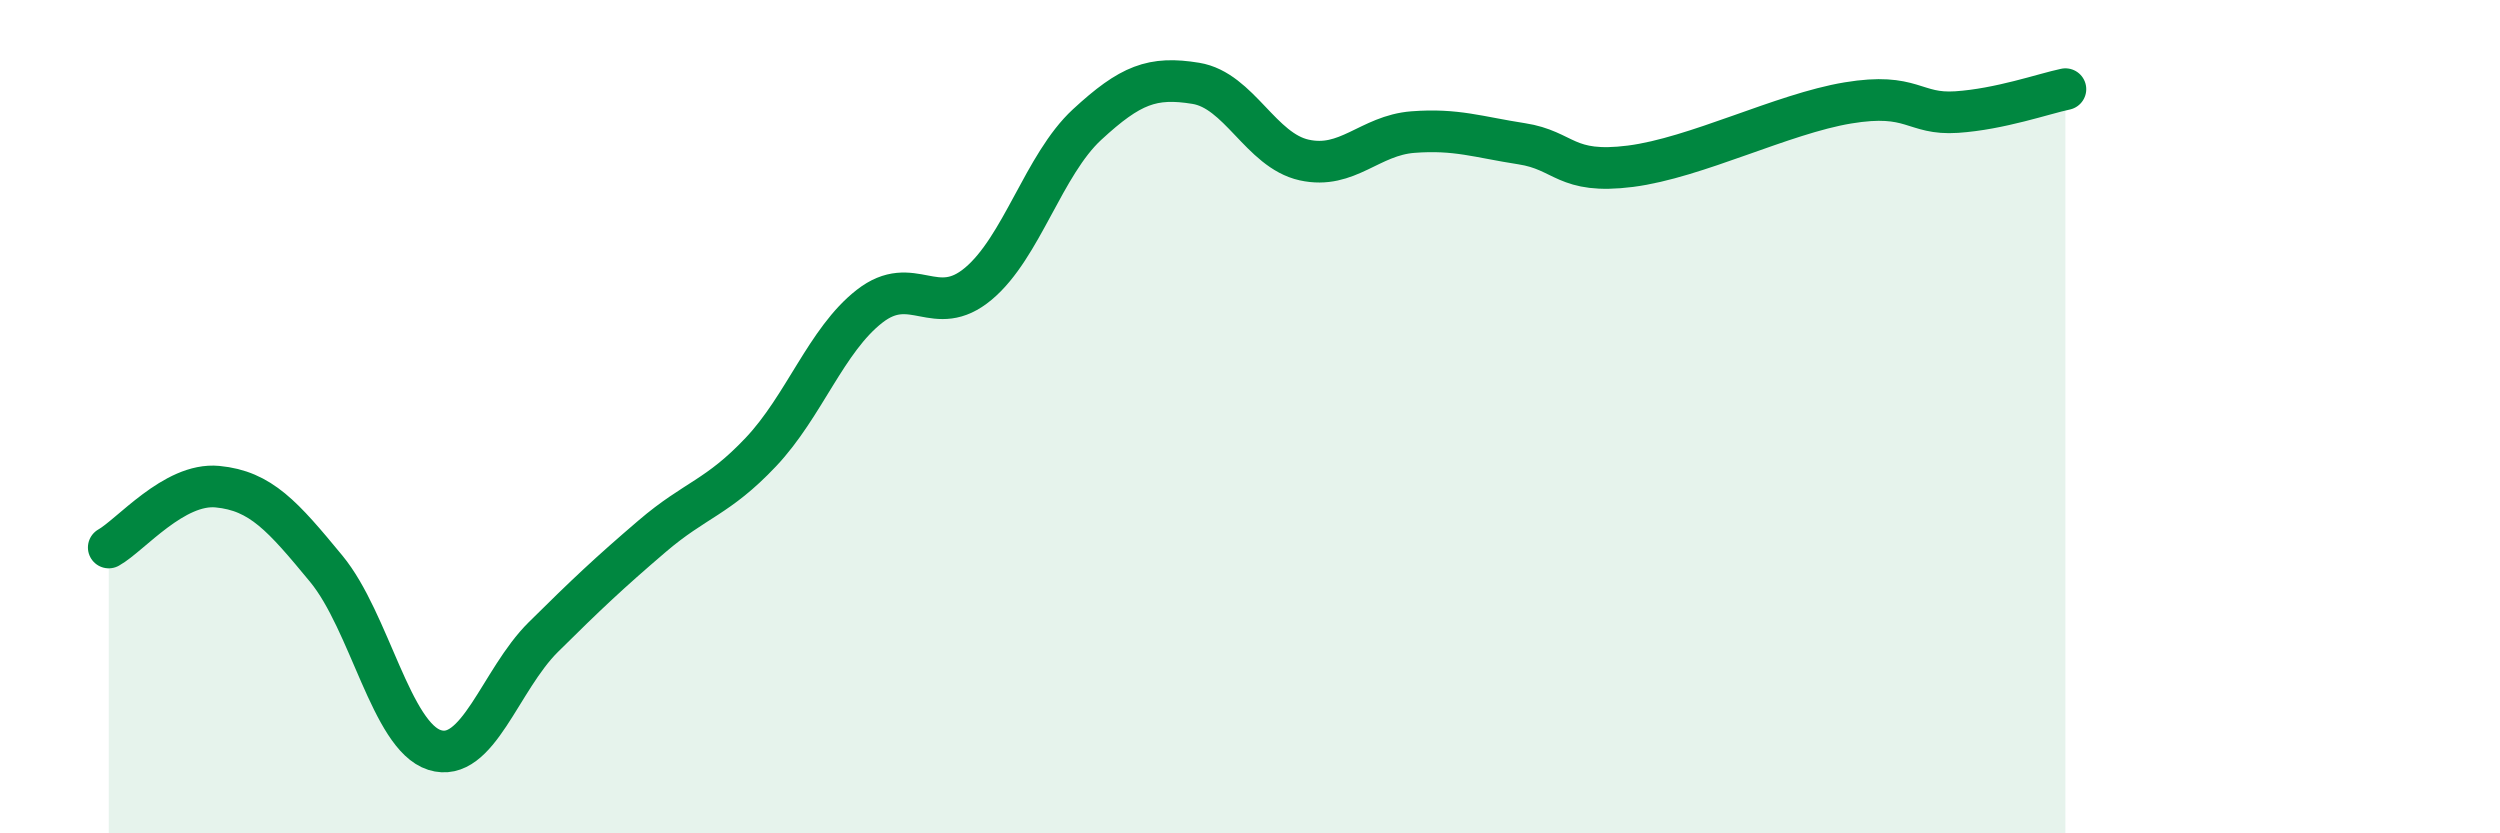
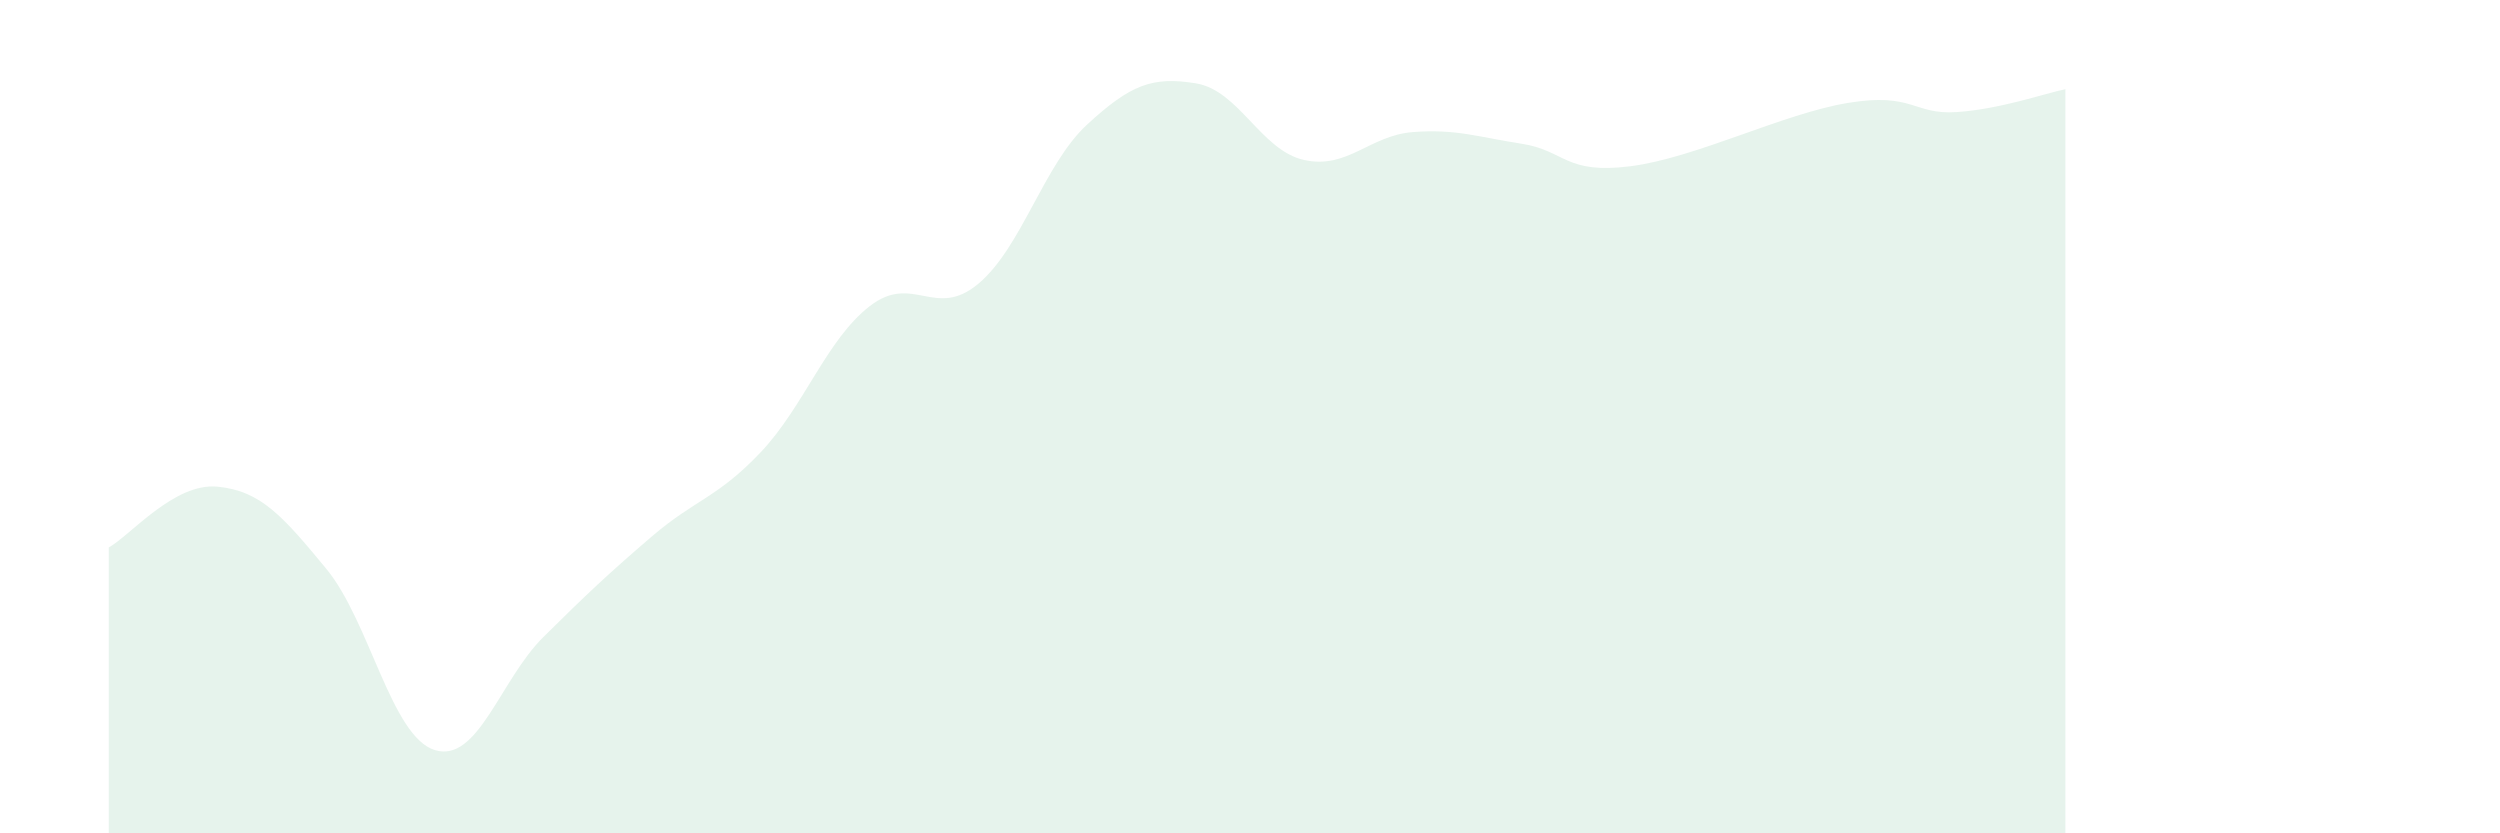
<svg xmlns="http://www.w3.org/2000/svg" width="60" height="20" viewBox="0 0 60 20">
  <path d="M 2.61,13.14 C 3.13,12.85 4.18,11.58 5.22,11.68 C 6.26,11.78 6.79,12.39 7.83,13.65 C 8.87,14.91 9.39,17.67 10.43,18 C 11.47,18.33 12,16.32 13.04,15.29 C 14.08,14.26 14.61,13.76 15.65,12.87 C 16.69,11.98 17.22,11.95 18.26,10.85 C 19.3,9.75 19.83,8.16 20.87,7.35 C 21.91,6.54 22.44,7.68 23.48,6.81 C 24.52,5.94 25.05,3.95 26.09,2.99 C 27.13,2.03 27.66,1.83 28.7,2 C 29.74,2.17 30.26,3.61 31.3,3.84 C 32.34,4.07 32.87,3.25 33.91,3.17 C 34.95,3.09 35.48,3.29 36.52,3.45 C 37.56,3.61 37.56,4.19 39.13,3.99 C 40.7,3.79 42.78,2.73 44.35,2.47 C 45.92,2.21 45.92,2.76 46.96,2.69 C 48,2.62 49.05,2.25 49.57,2.14L49.57 20L2.61 20Z" fill="#008740" opacity="0.1" stroke-linecap="round" stroke-linejoin="round" />
-   <path d="M 2.61,13.14 C 3.13,12.85 4.18,11.58 5.22,11.68 C 6.26,11.78 6.79,12.39 7.83,13.65 C 8.87,14.91 9.39,17.67 10.43,18 C 11.47,18.33 12,16.32 13.04,15.29 C 14.08,14.26 14.61,13.76 15.65,12.87 C 16.69,11.98 17.22,11.95 18.26,10.85 C 19.3,9.75 19.83,8.16 20.87,7.35 C 21.91,6.54 22.44,7.68 23.48,6.81 C 24.52,5.94 25.05,3.95 26.09,2.99 C 27.13,2.03 27.66,1.83 28.7,2 C 29.74,2.17 30.26,3.61 31.3,3.84 C 32.34,4.07 32.87,3.25 33.91,3.17 C 34.95,3.09 35.48,3.29 36.52,3.45 C 37.56,3.61 37.56,4.19 39.13,3.99 C 40.7,3.79 42.78,2.73 44.35,2.47 C 45.92,2.21 45.92,2.76 46.96,2.69 C 48,2.62 49.05,2.25 49.57,2.14" stroke="#008740" stroke-width="1" fill="none" stroke-linecap="round" stroke-linejoin="round" />
</svg>